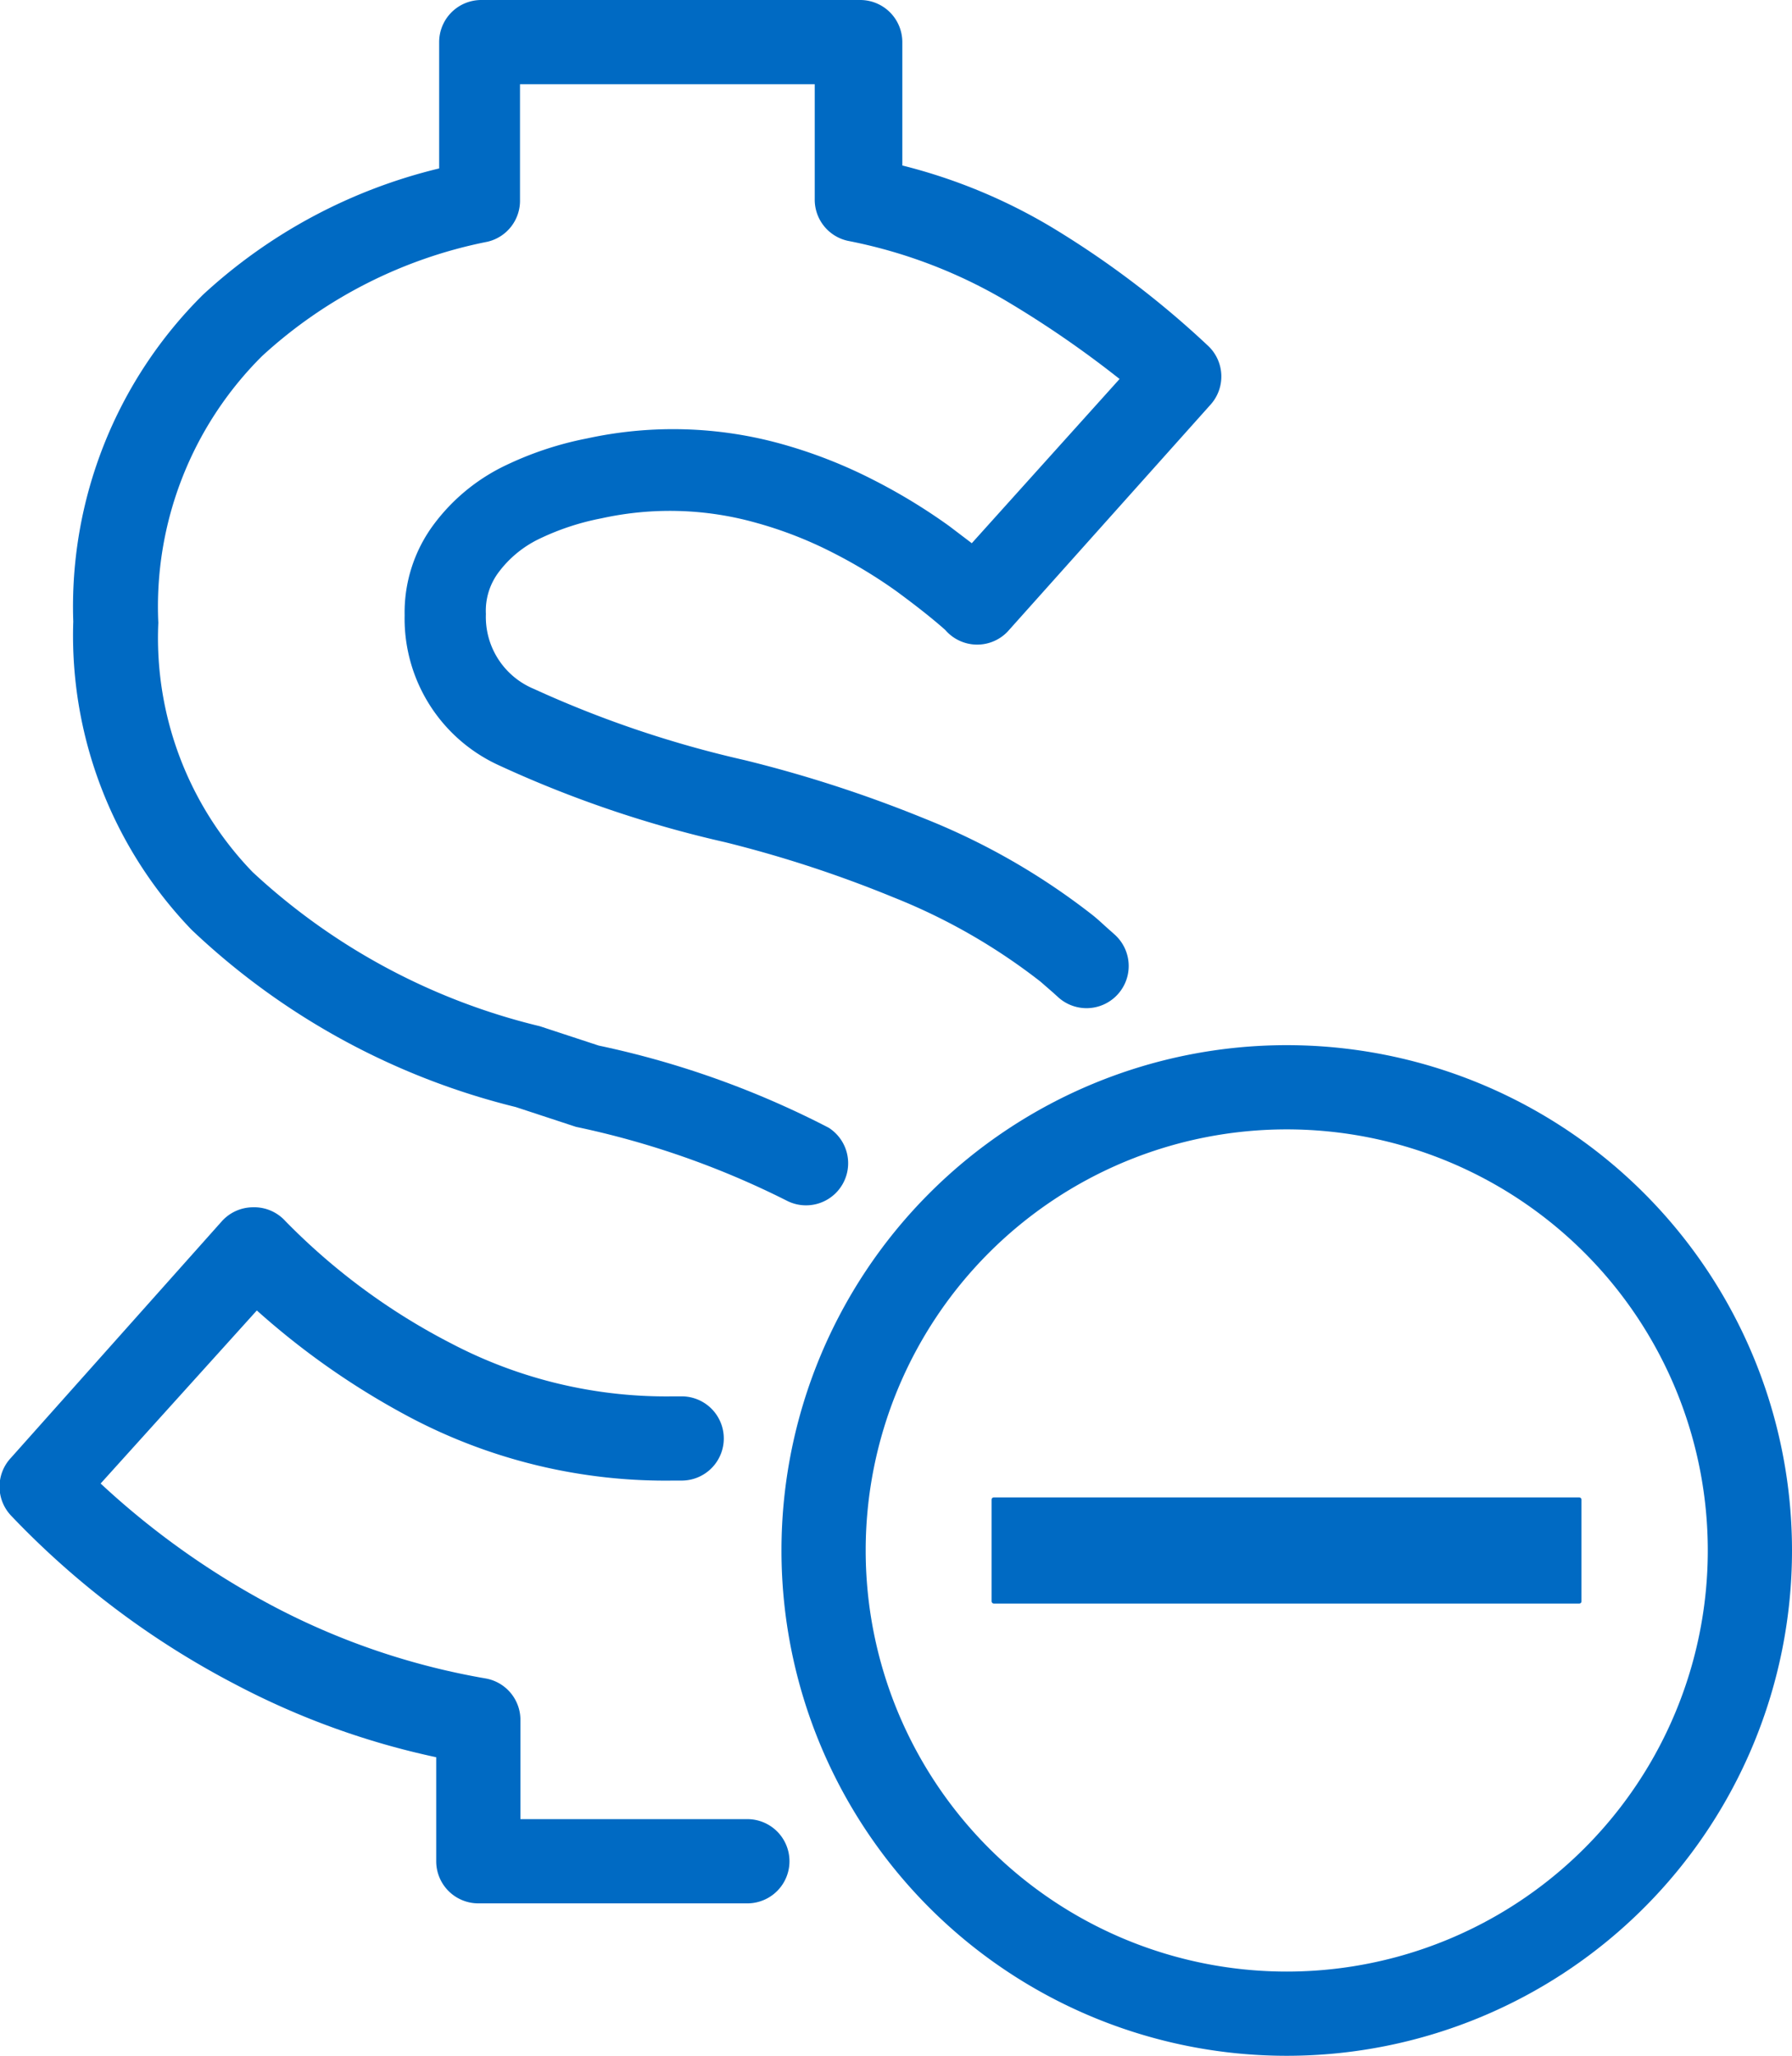
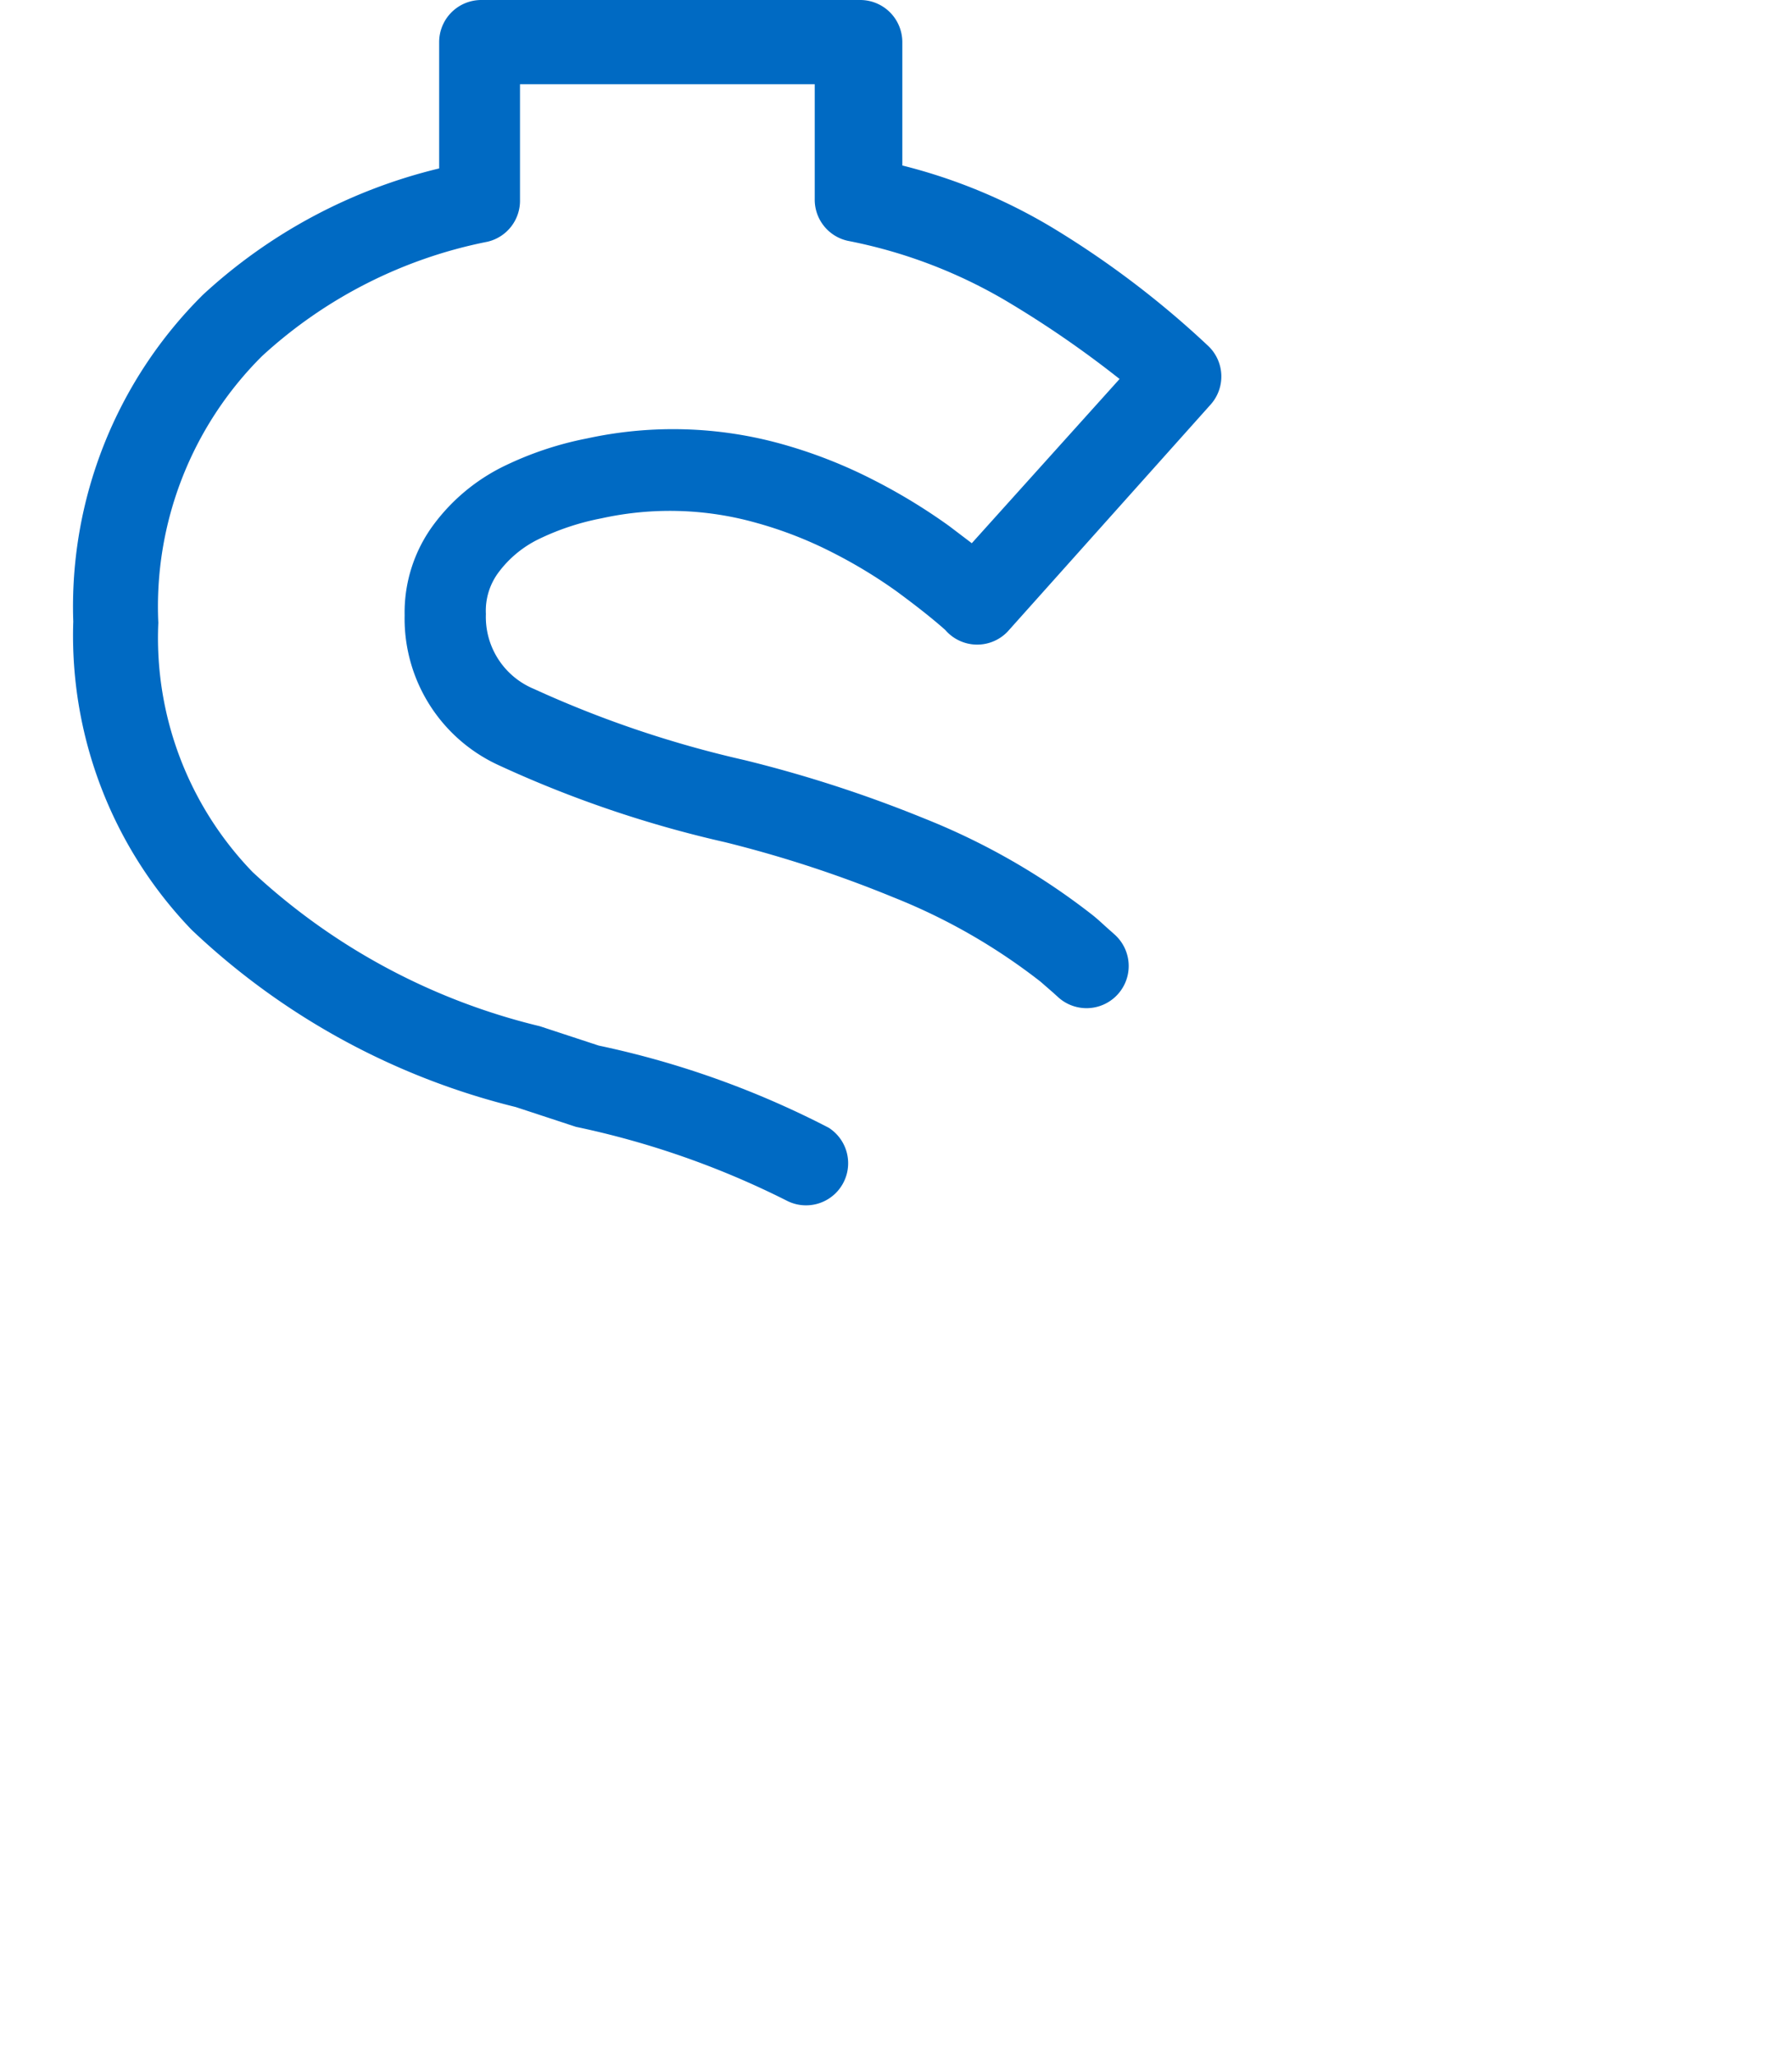
<svg xmlns="http://www.w3.org/2000/svg" viewBox="0 0 42.56 48.82">
  <defs>
    <style>.cls-1{fill:#006ac3;}</style>
  </defs>
  <title>negcash_icn</title>
  <g id="Layer_2" data-name="Layer 2">
    <g id="Line_Series">
      <path class="cls-1" d="M12.25,26.29l1.43.47a20.47,20.47,0,0,1,5,1.75,1,1,0,0,0,1-1.73,21.55,21.55,0,0,0-5.46-1.95l-1.4-.46A15.26,15.26,0,0,1,6,20.71a8,8,0,0,1-2.24-5.92A8.39,8.39,0,0,1,6.22,8.46a11.09,11.09,0,0,1,5.36-2.72,1,1,0,0,0,.77-1V2h7V4.72a1,1,0,0,0,.79,1,11.86,11.86,0,0,1,3.73,1.41A24.55,24.55,0,0,1,26.59,9L23.08,12.9l-.54-.41a13.8,13.8,0,0,0-1.79-1.09,11.6,11.6,0,0,0-2.2-.86,9.6,9.6,0,0,0-4.6-.13,8,8,0,0,0-2,.67,4.59,4.59,0,0,0-1.63,1.35,3.5,3.5,0,0,0-.71,2.18,3.83,3.83,0,0,0,2.23,3.56A27.07,27.07,0,0,0,17.22,20a28.7,28.7,0,0,1,4,1.31,14.18,14.18,0,0,1,3.49,2l.31.27.11.1a1,1,0,0,0,1.35-1.48l-.1-.09c-.14-.12-.27-.25-.42-.37a16.19,16.19,0,0,0-4-2.3,30.64,30.64,0,0,0-4.28-1.39,25.64,25.64,0,0,1-5-1.69,1.85,1.85,0,0,1-1.14-1.78,1.52,1.52,0,0,1,.31-1,2.62,2.62,0,0,1,.93-.77,6,6,0,0,1,1.5-.5,7.55,7.55,0,0,1,3.66.1,9.56,9.56,0,0,1,1.83.71,11.77,11.77,0,0,1,1.52.92c.53.39.89.68,1.16.92A1,1,0,0,0,23.93,15l4.82-5.39a1,1,0,0,0-.05-1.39A22.11,22.11,0,0,0,25,5.41a13.1,13.1,0,0,0-3.57-1.48V1a1,1,0,0,0-1-1h-9a1,1,0,0,0-1,1V4A12.62,12.62,0,0,0,4.82,7a10.43,10.43,0,0,0-3.08,7.76,10.08,10.08,0,0,0,2.81,7.32A17.13,17.13,0,0,0,12.25,26.29Z" />
-       <path class="cls-1" d="M17.75,43.2H12.36V40.86a1,1,0,0,0-.82-1,17,17,0,0,1-5-1.69,19.14,19.14,0,0,1-4.15-2.94L6.1,31.12a18.26,18.26,0,0,0,3.66,2.55A13,13,0,0,0,16,35.16h.19a1,1,0,0,0,1-1,1,1,0,0,0-1-1H16a11,11,0,0,1-5.29-1.26A15.28,15.28,0,0,1,6.78,29,1,1,0,0,0,6,28.67a1,1,0,0,0-.73.33L.26,34.62A1,1,0,0,0,.27,36a20.25,20.25,0,0,0,5.32,4,18.52,18.52,0,0,0,4.77,1.73V44.2a1,1,0,0,0,1,1h6.39a1,1,0,0,0,0-2Z" />
-       <path class="cls-1" d="M30.56,24.82a12,12,0,1,0,12,12A12,12,0,0,0,30.56,24.82Zm0,22a10,10,0,1,1,10-10A10,10,0,0,1,30.56,46.82Z" />
-       <rect class="cls-1" x="23.55" y="35.56" width="14.01" height="2.52" rx="0.05" ry="0.05" />
    </g>
  </g>
</svg>